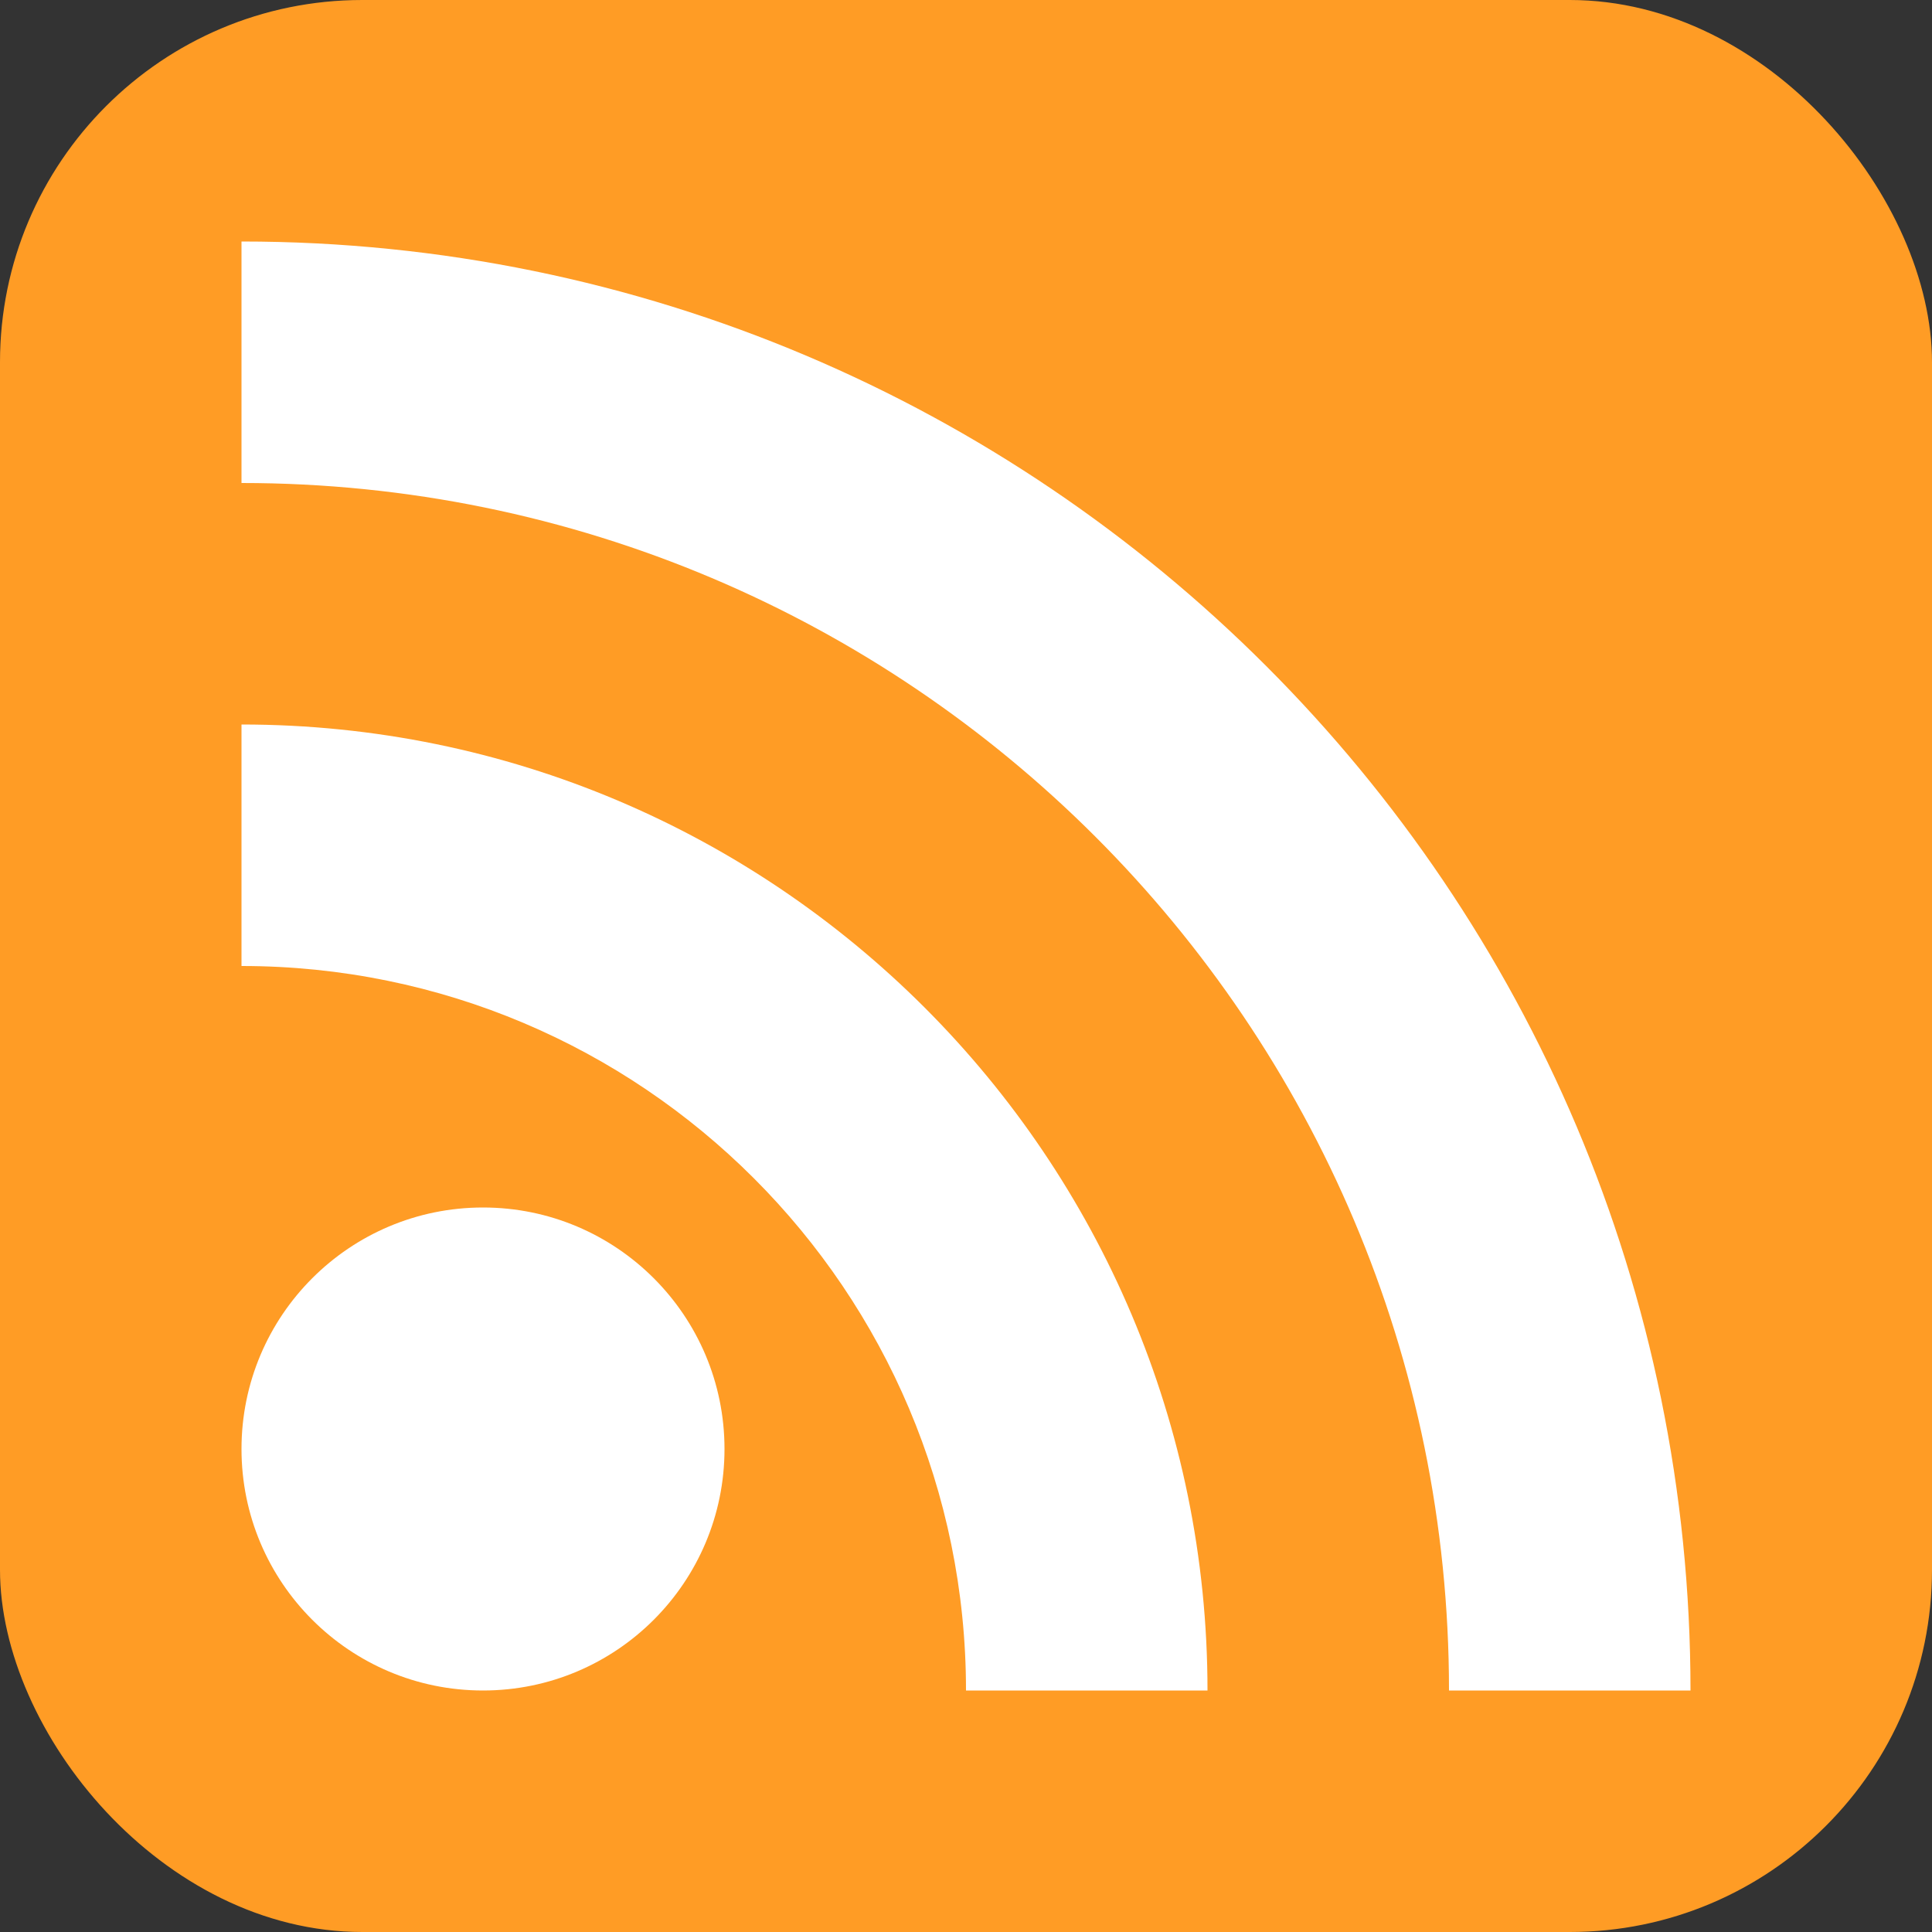
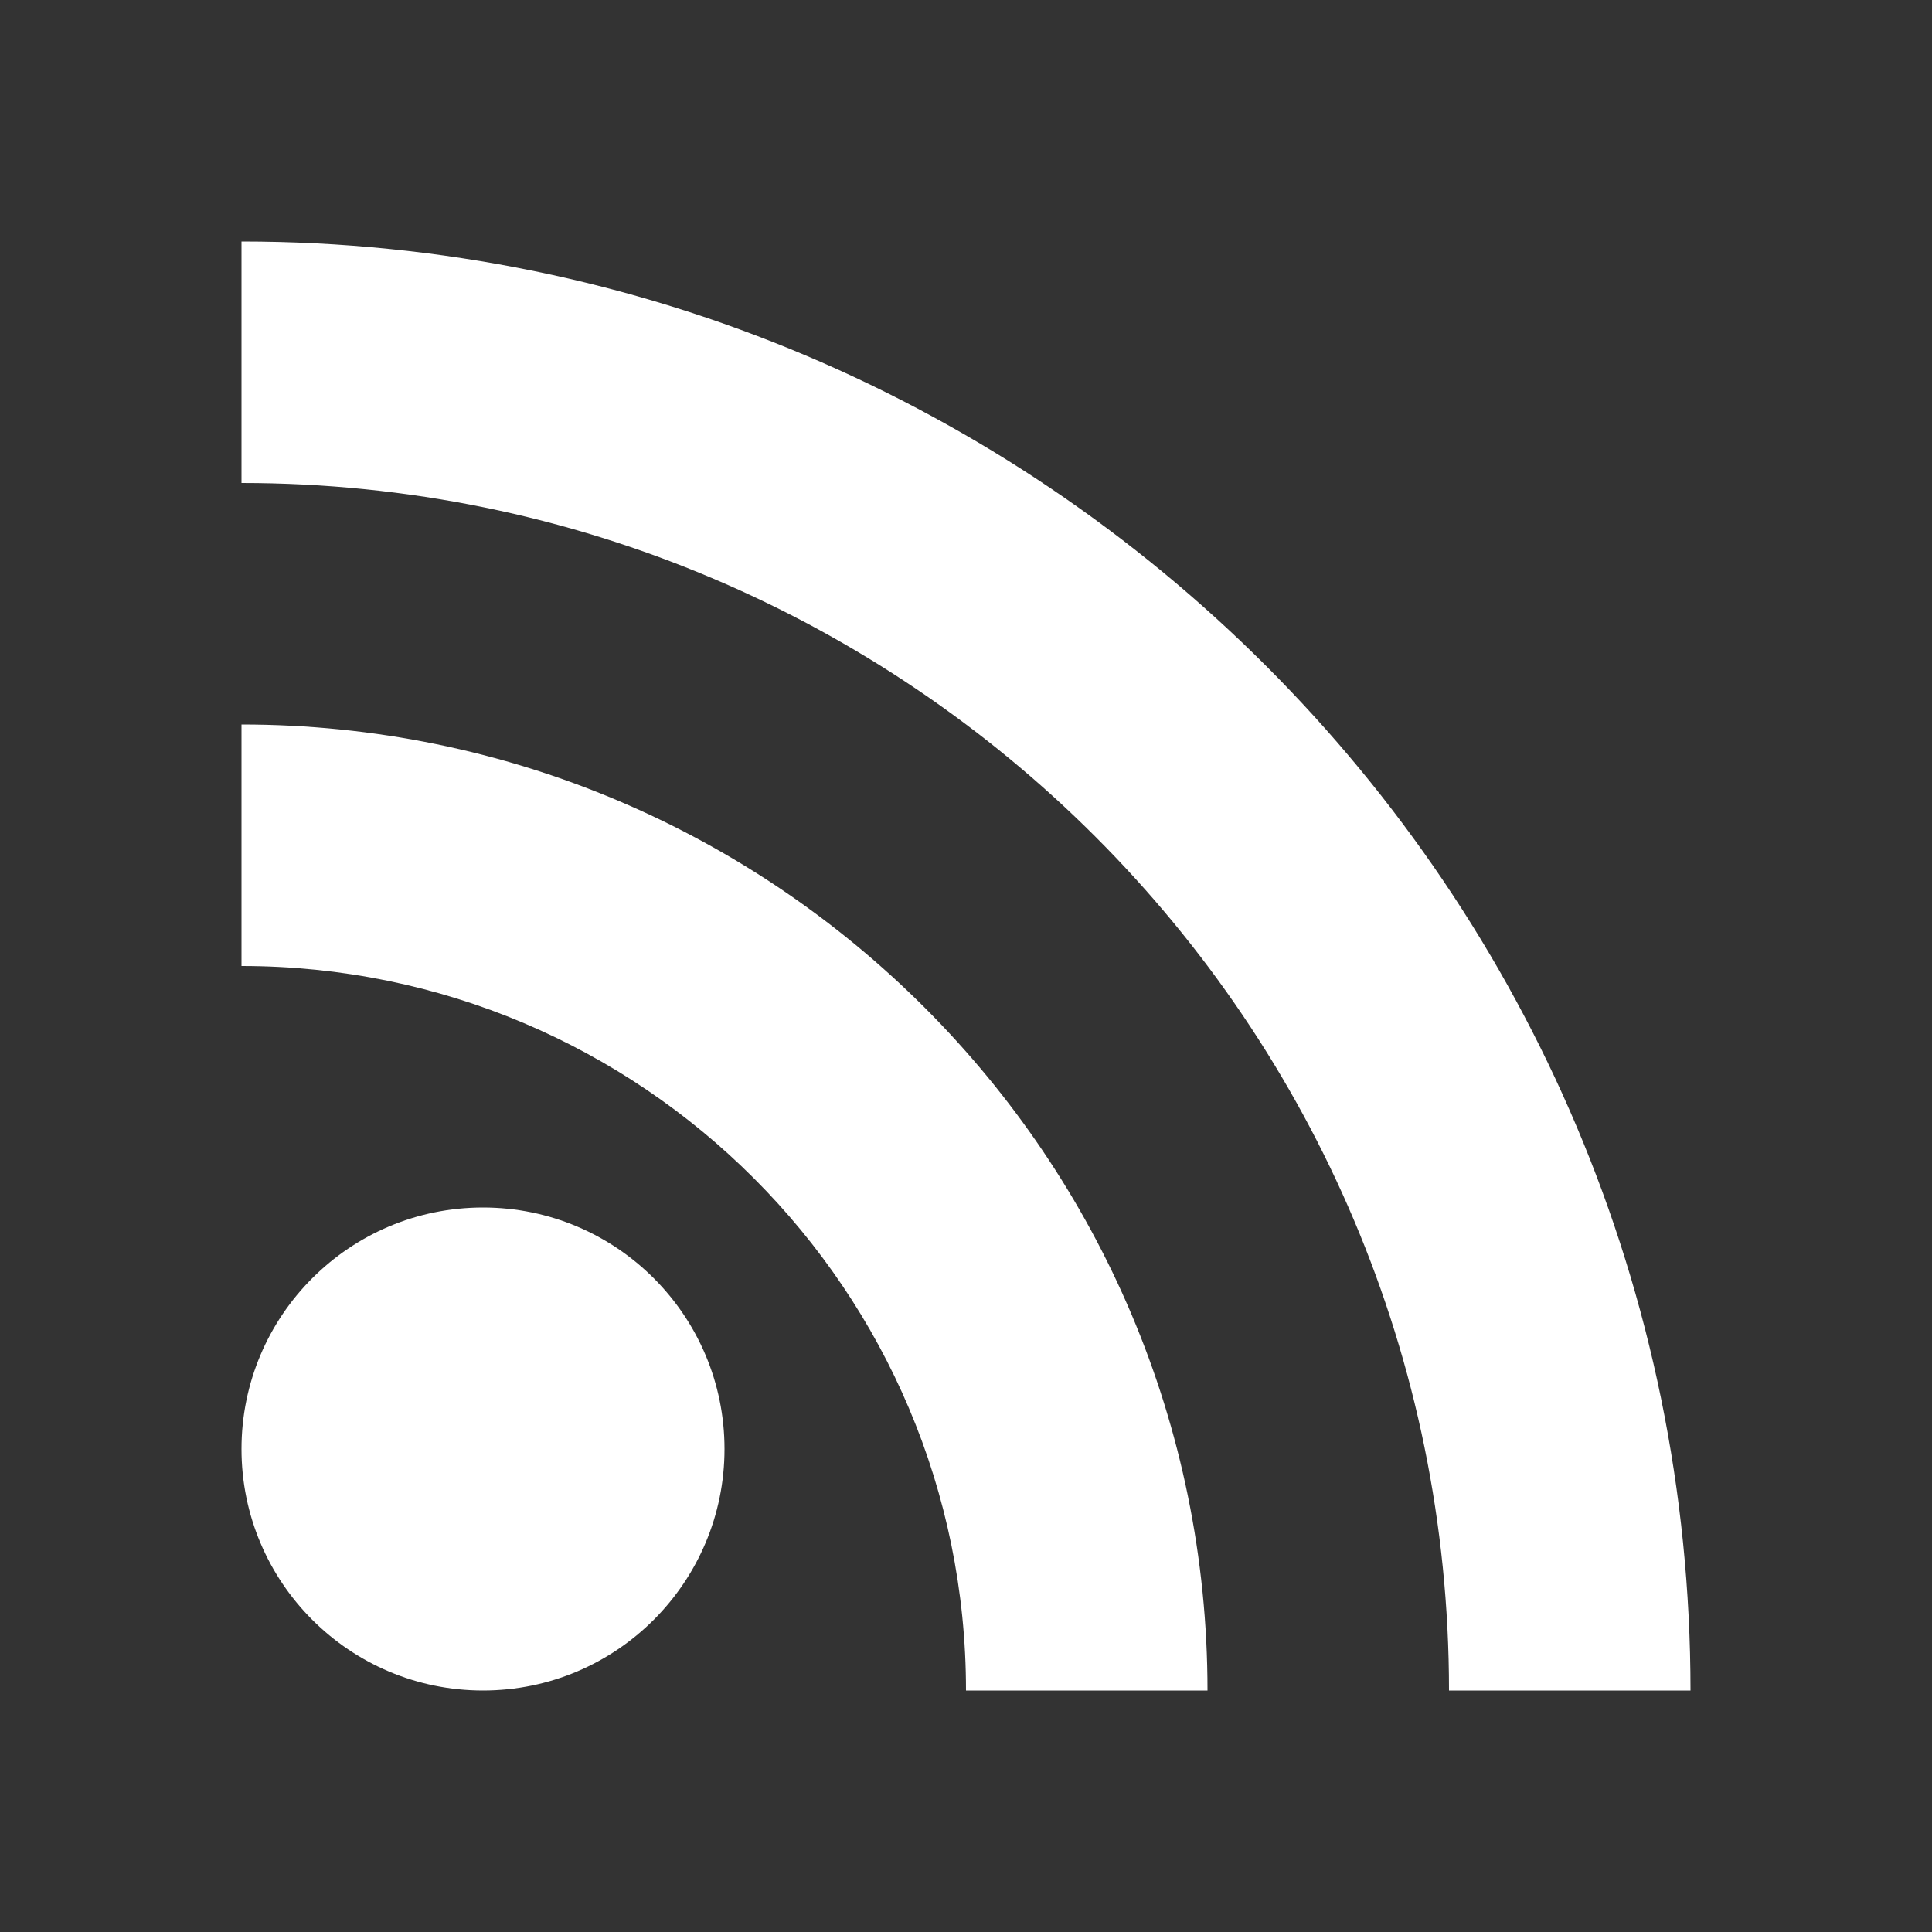
<svg xmlns="http://www.w3.org/2000/svg" id="Layer_1" data-name="Layer 1" viewBox="0 0 100 100">
  <rect x="0" y="0" width="100" height="100" fill="#333333" stroke="none" />
-   <rect width="100" height="100" rx="18.75" ry="18.75" style="fill: #ff9c25;" />
  <circle cx="25" cy="75" r="12.5" style="fill: #fff;" />
  <path d="M12.5,50c20.71,0,37.5,16.79,37.5,37.5h12.5c0-27.61-22.39-50-50-50v12.5Z" style="fill: #fff;" />
  <path d="M12.5,25c34.52,0,62.5,27.98,62.5,62.5h12.5C87.5,46.08,53.92,12.5,12.5,12.5v12.5Z" style="fill: #fff;" />
</svg>